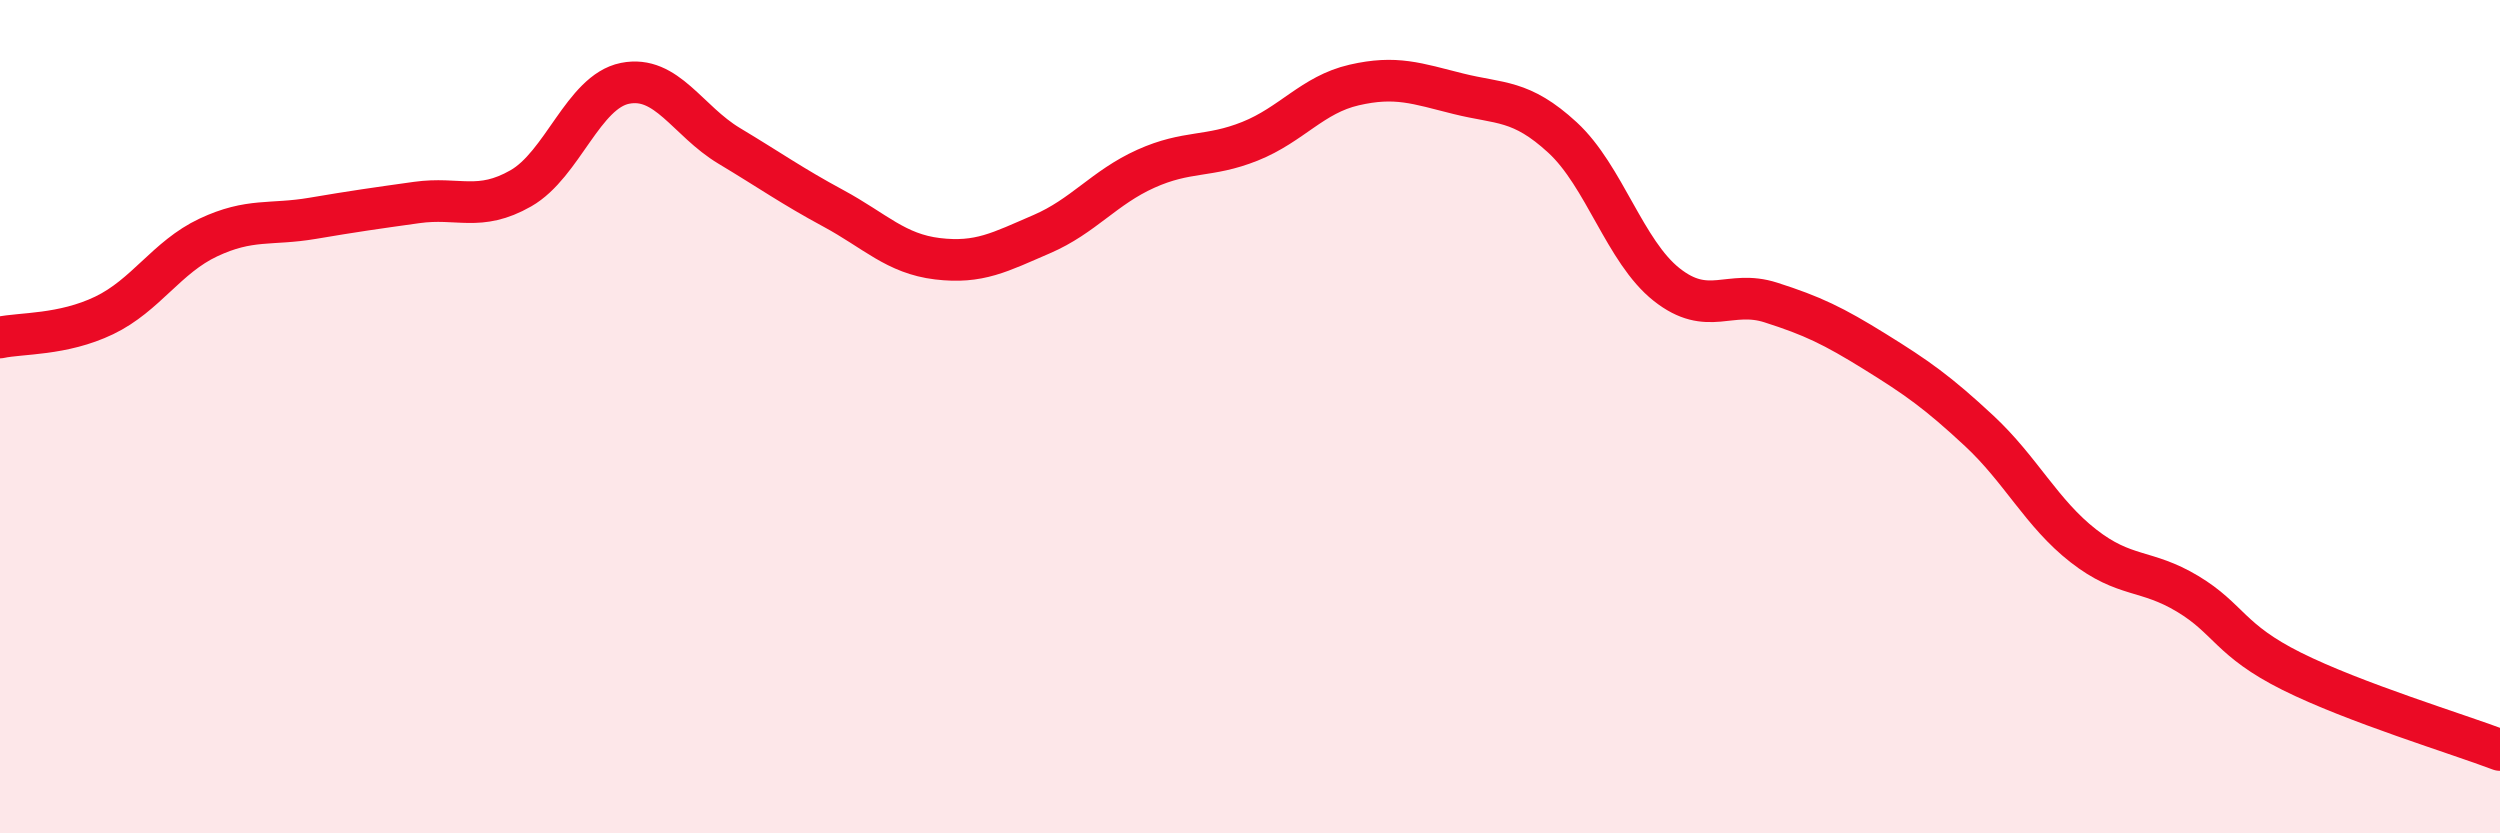
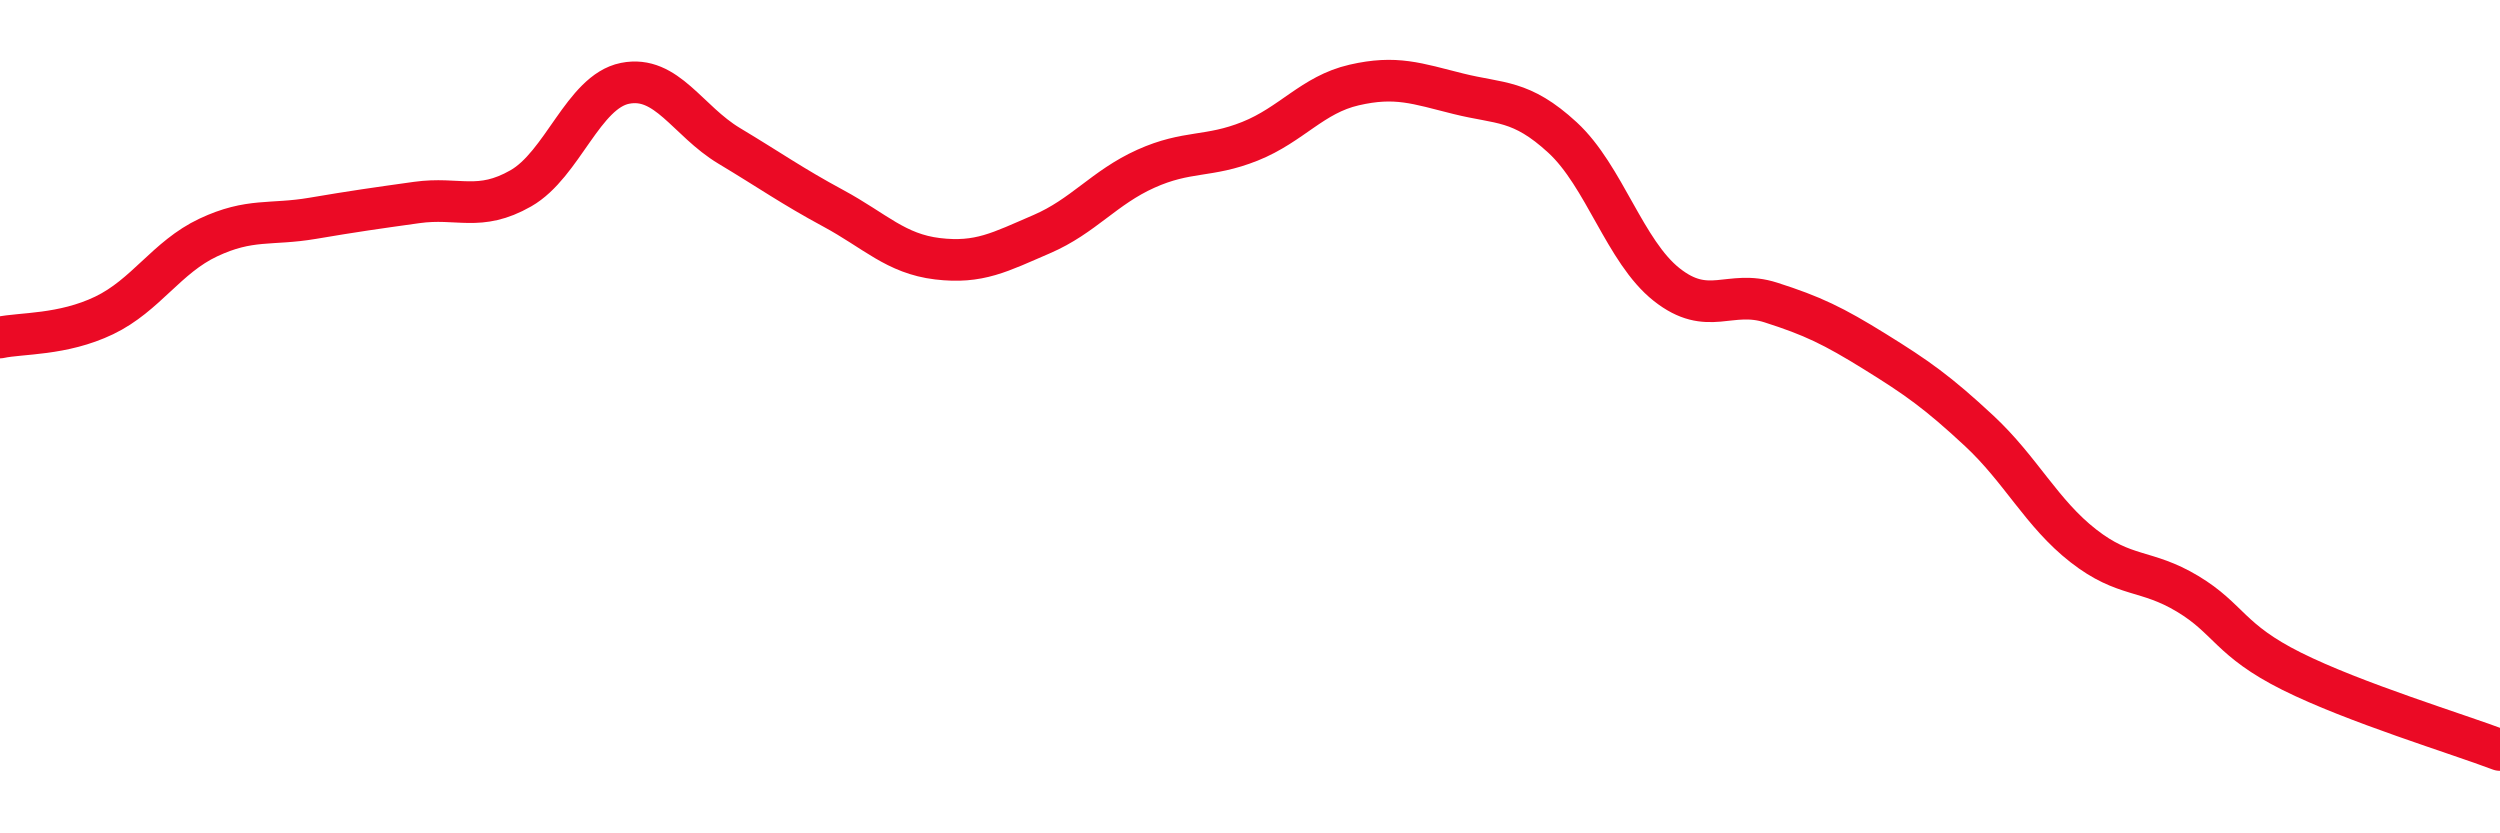
<svg xmlns="http://www.w3.org/2000/svg" width="60" height="20" viewBox="0 0 60 20">
-   <path d="M 0,8.1 C 0.5,7.99 1.5,8.05 2.5,7.57 C 3.5,7.09 4,6.17 5,5.7 C 6,5.23 6.5,5.41 7.5,5.24 C 8.5,5.07 9,5 10,4.86 C 11,4.72 11.5,5.09 12.5,4.52 C 13.5,3.95 14,2.2 15,2 C 16,1.8 16.5,2.9 17.5,3.5 C 18.5,4.1 19,4.46 20,5 C 21,5.54 21.5,6.09 22.5,6.21 C 23.5,6.33 24,6.05 25,5.62 C 26,5.19 26.5,4.5 27.5,4.05 C 28.5,3.6 29,3.79 30,3.39 C 31,2.99 31.5,2.27 32.5,2.04 C 33.5,1.81 34,2 35,2.25 C 36,2.5 36.5,2.38 37.5,3.3 C 38.5,4.22 39,6.04 40,6.83 C 41,7.62 41.5,6.94 42.5,7.26 C 43.5,7.58 44,7.82 45,8.44 C 46,9.06 46.5,9.41 47.5,10.34 C 48.5,11.27 49,12.32 50,13.1 C 51,13.88 51.5,13.65 52.5,14.25 C 53.5,14.85 53.5,15.36 55,16.11 C 56.5,16.86 59,17.62 60,18L60 20L0 20Z" fill="#EB0A25" opacity="0.1" stroke-linecap="round" stroke-linejoin="round" />
  <path d="M 0,8.1 C 0.5,7.99 1.5,8.05 2.5,7.57 C 3.5,7.09 4,6.17 5,5.7 C 6,5.23 6.5,5.41 7.5,5.24 C 8.5,5.07 9,5 10,4.86 C 11,4.72 11.5,5.09 12.5,4.52 C 13.5,3.95 14,2.2 15,2 C 16,1.8 16.5,2.9 17.5,3.5 C 18.5,4.1 19,4.46 20,5 C 21,5.54 21.5,6.09 22.5,6.21 C 23.5,6.33 24,6.05 25,5.62 C 26,5.19 26.5,4.5 27.5,4.05 C 28.5,3.6 29,3.79 30,3.39 C 31,2.99 31.5,2.27 32.5,2.04 C 33.5,1.81 34,2 35,2.25 C 36,2.5 36.5,2.38 37.5,3.3 C 38.5,4.22 39,6.04 40,6.83 C 41,7.62 41.5,6.94 42.5,7.26 C 43.5,7.58 44,7.82 45,8.44 C 46,9.06 46.5,9.41 47.5,10.34 C 48.5,11.27 49,12.32 50,13.1 C 51,13.88 51.5,13.65 52.5,14.25 C 53.5,14.85 53.5,15.36 55,16.11 C 56.5,16.86 59,17.62 60,18" stroke="#EB0A25" stroke-width="1" fill="none" stroke-linecap="round" stroke-linejoin="round" />
</svg>